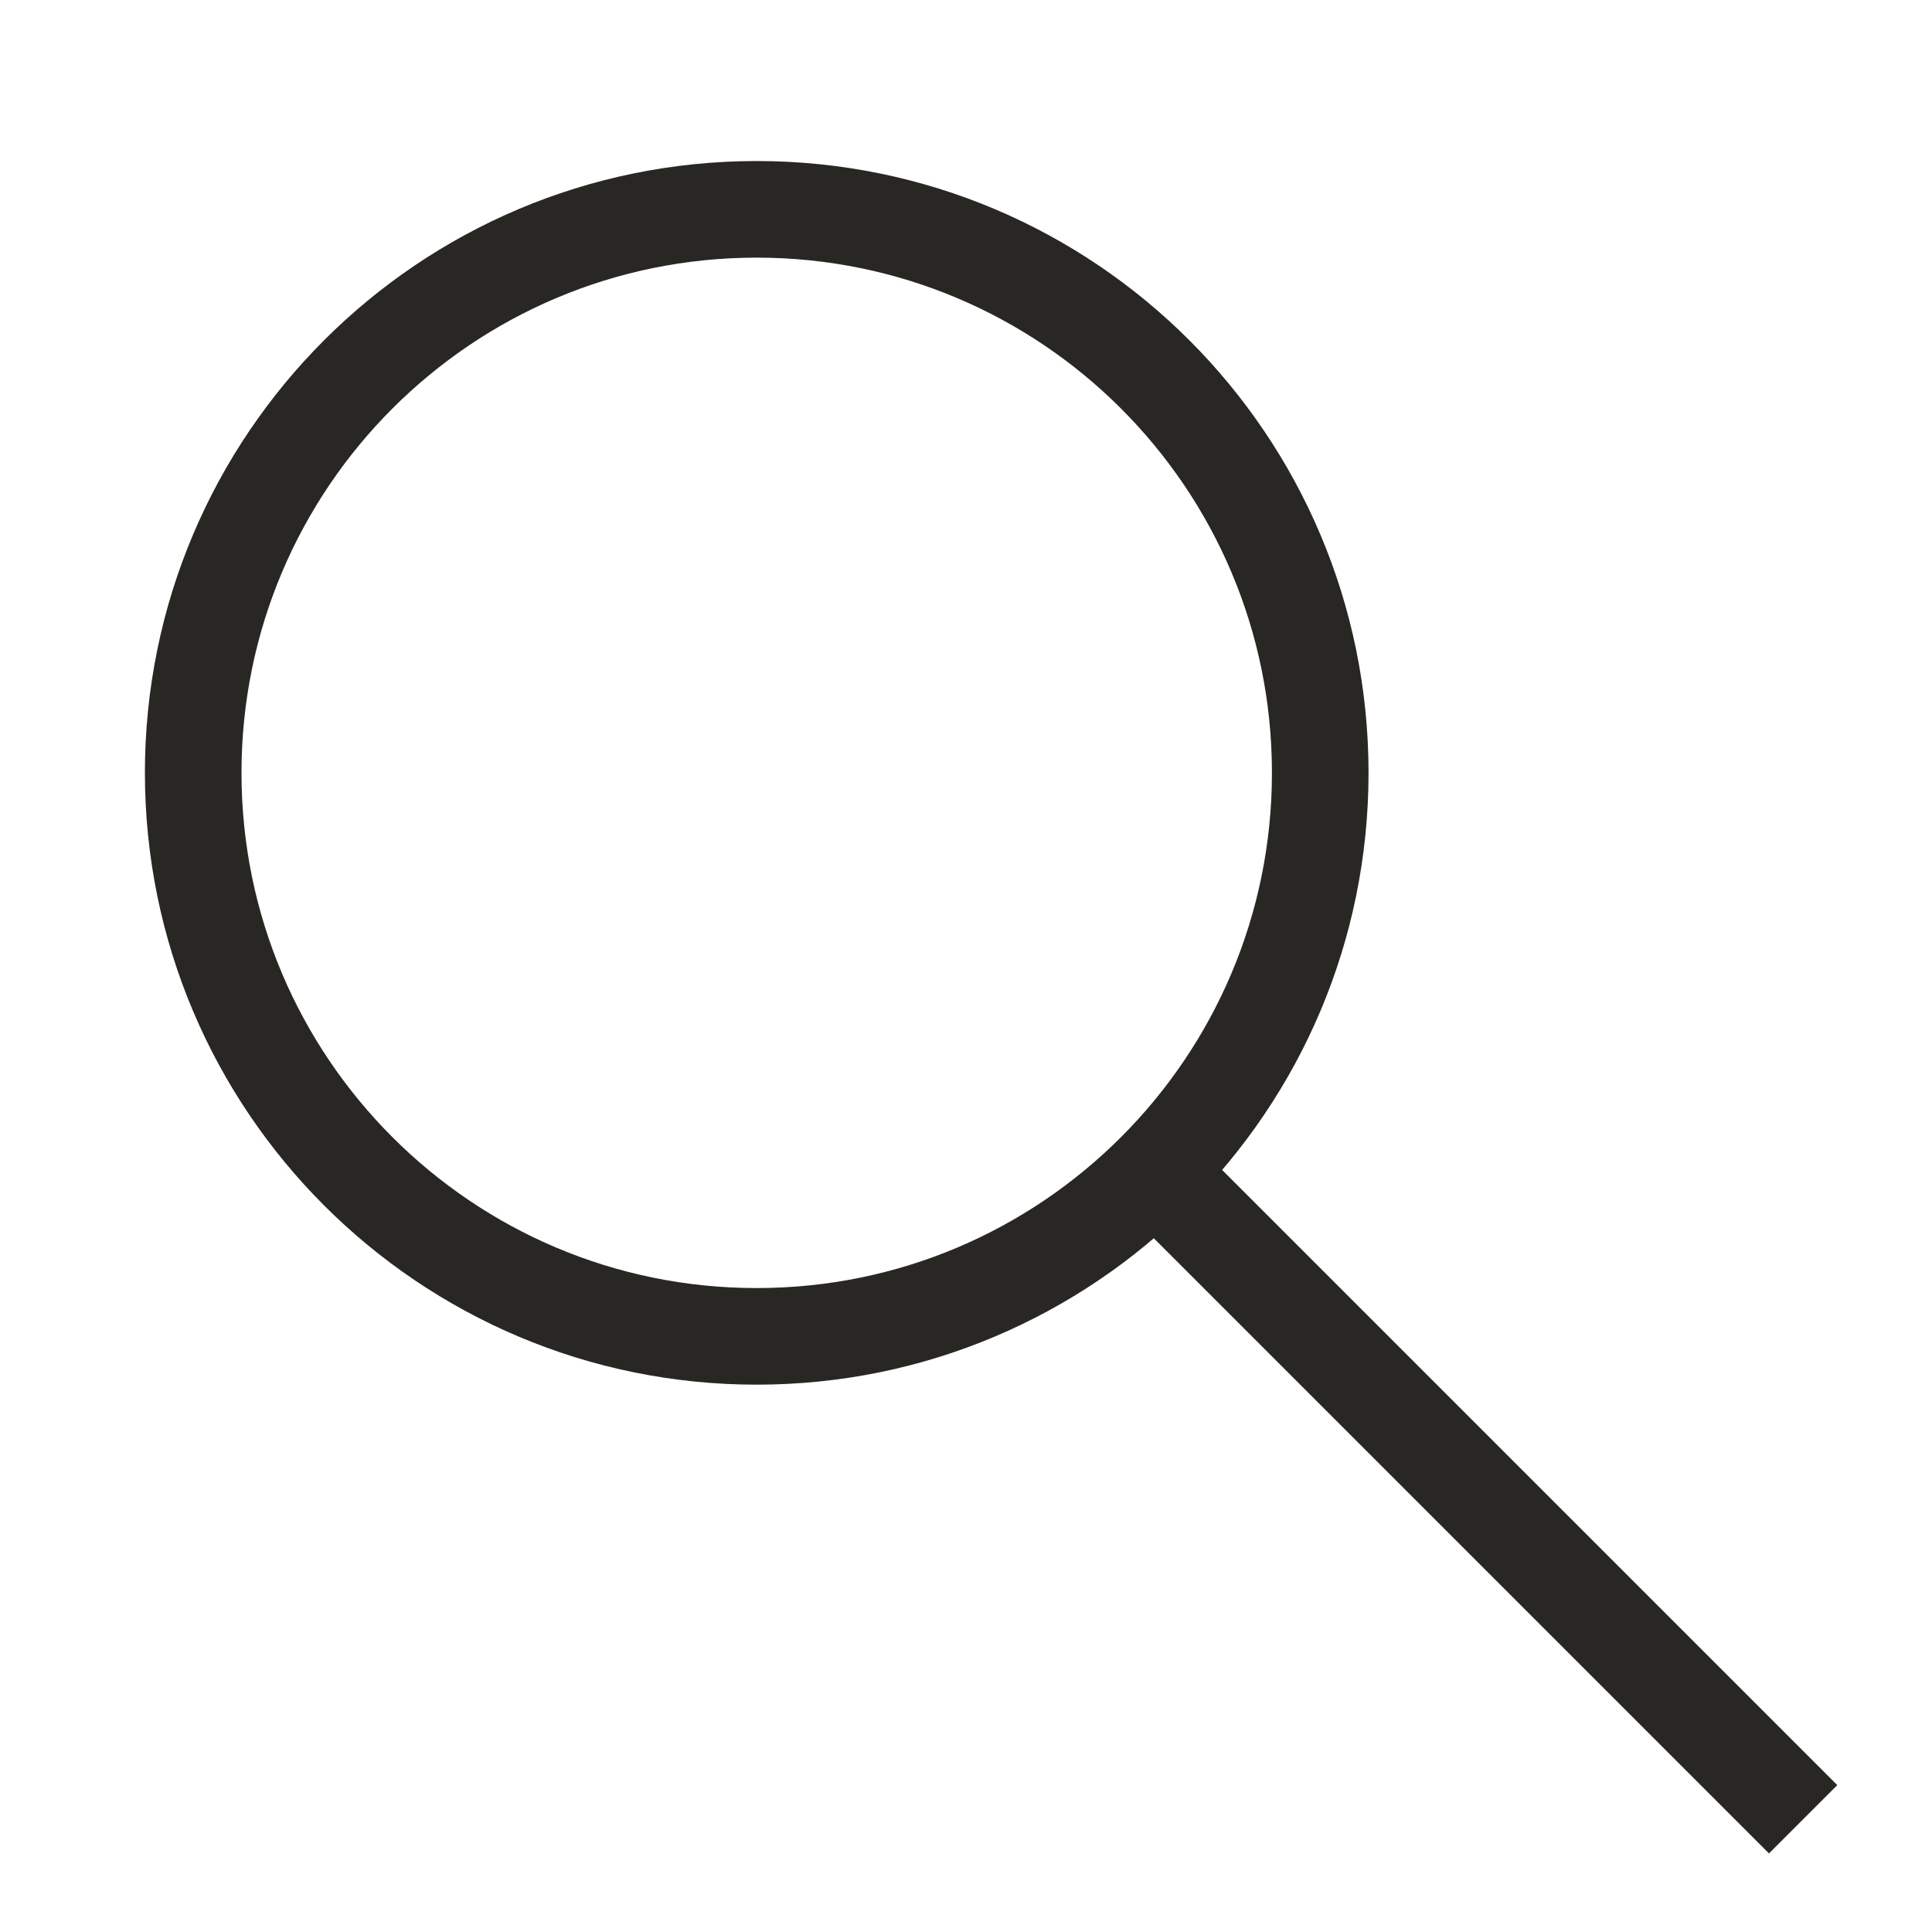
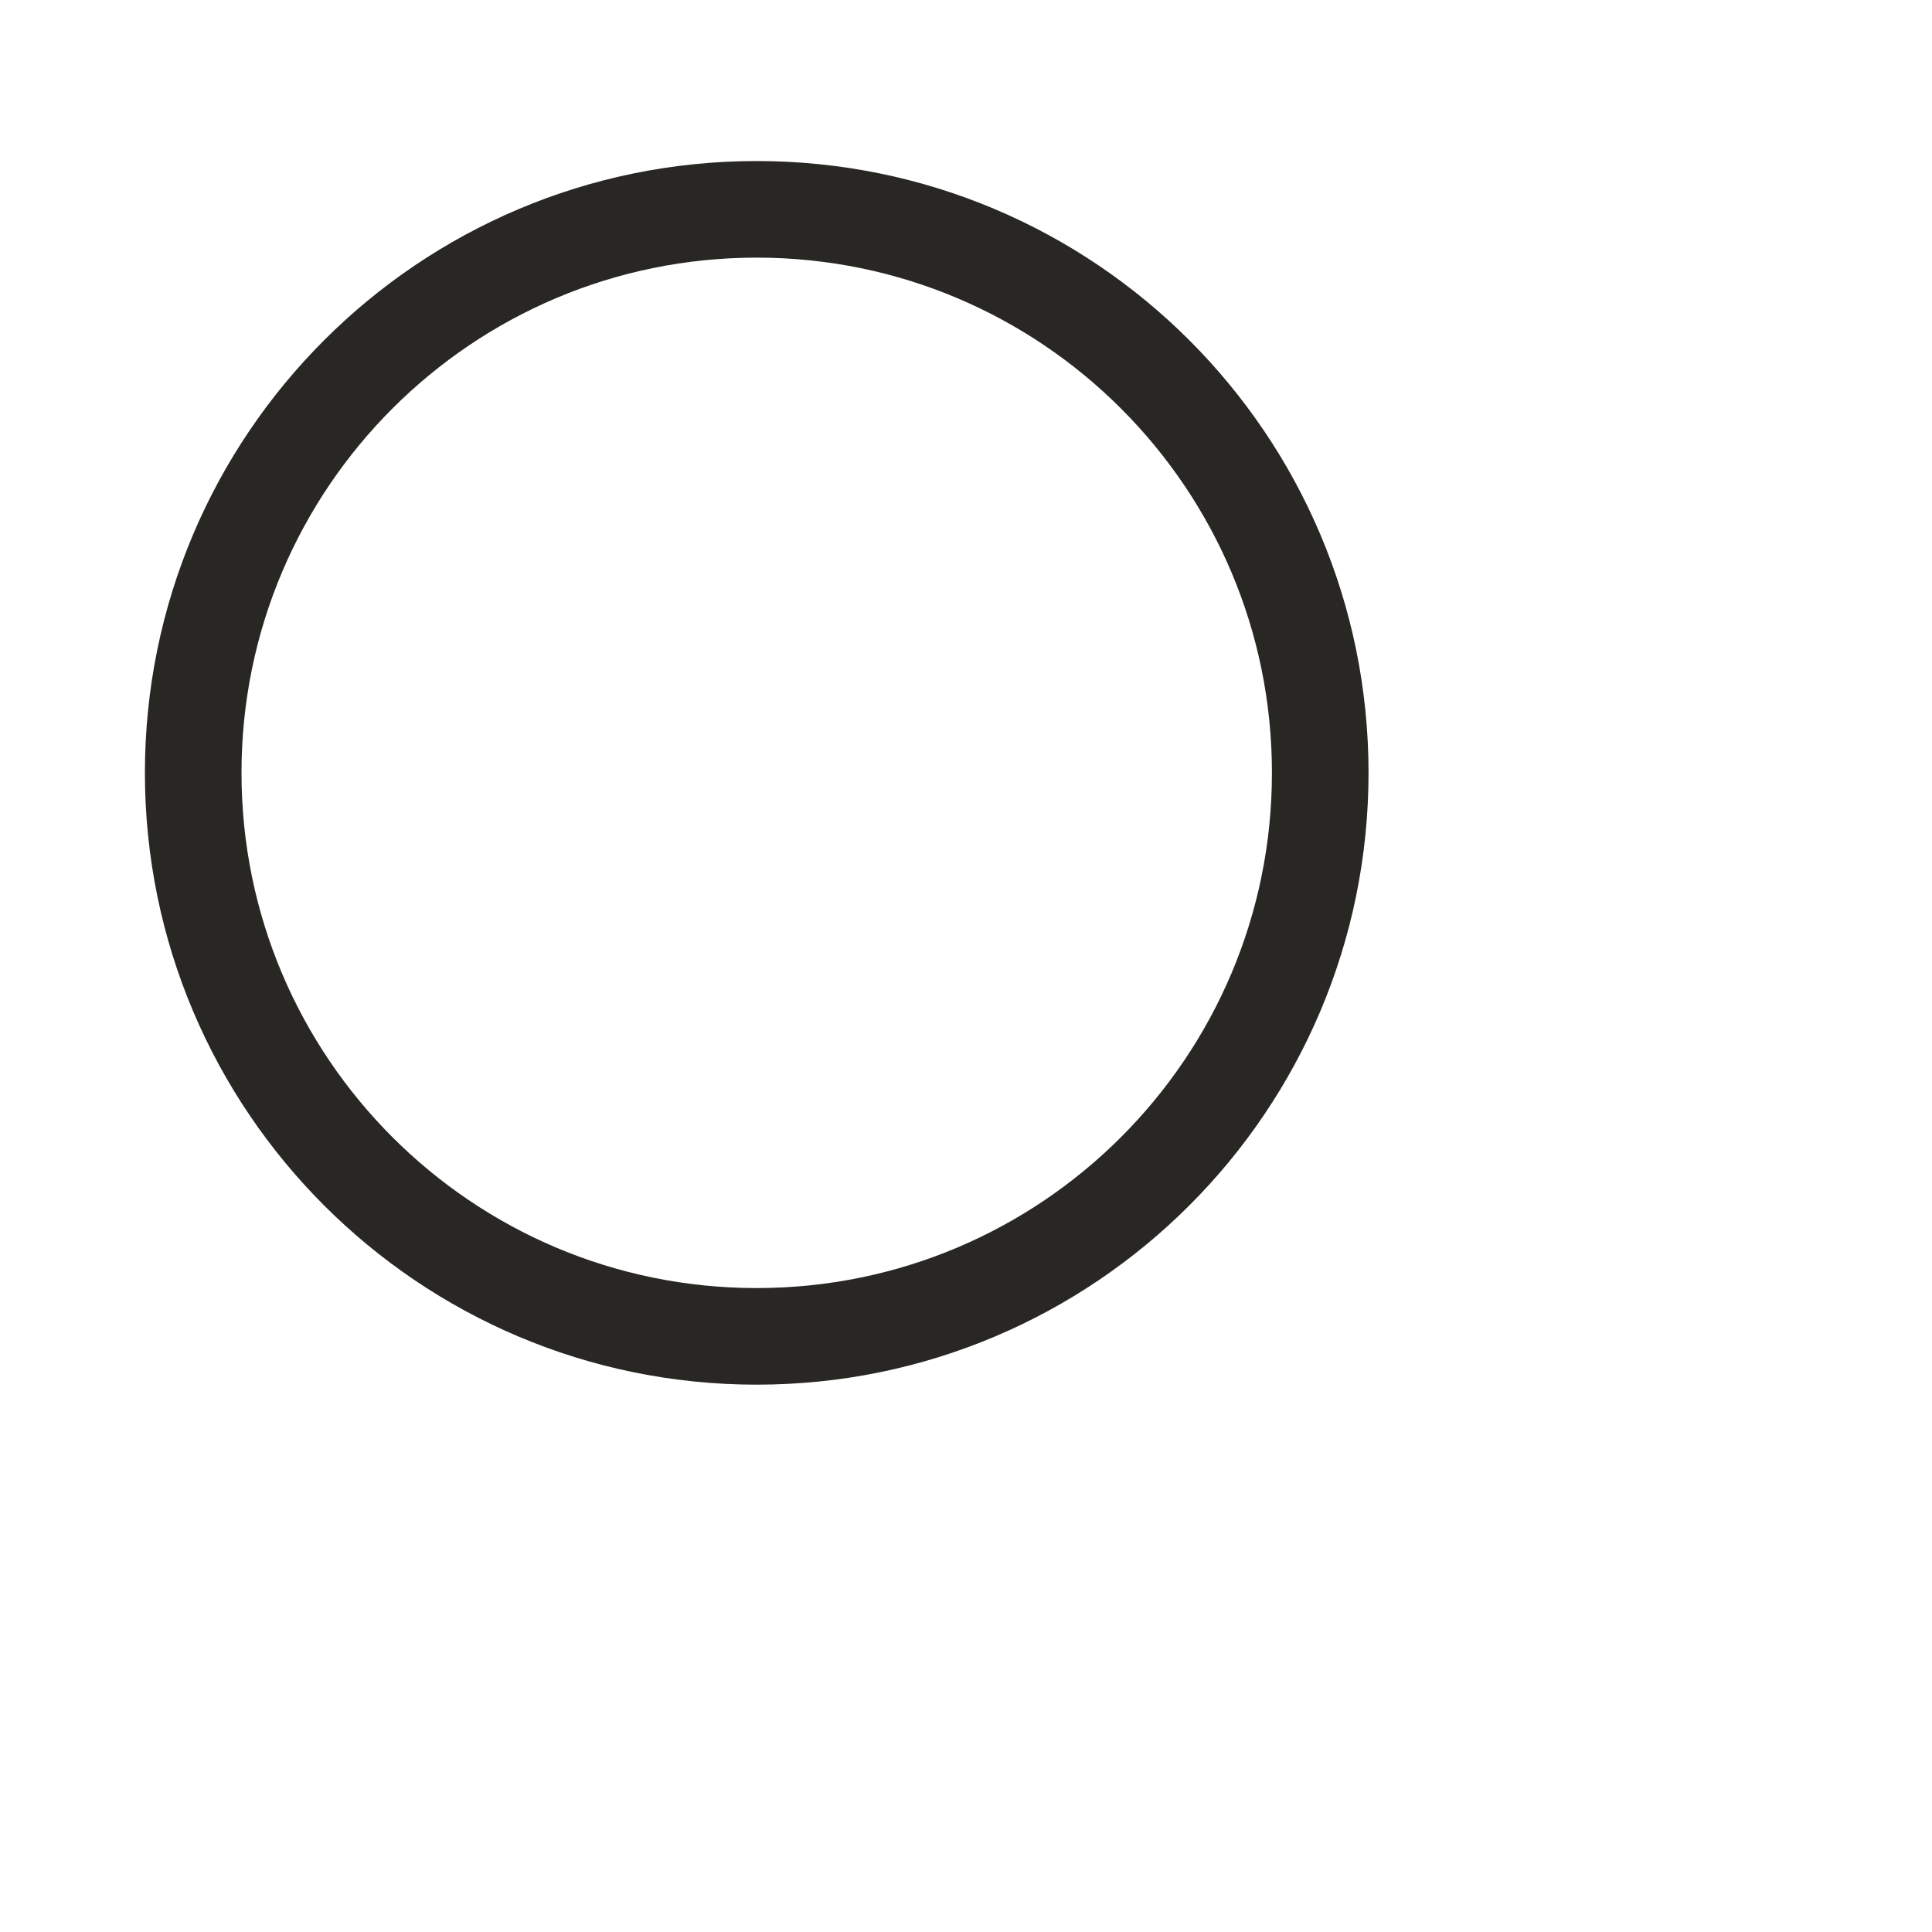
<svg xmlns="http://www.w3.org/2000/svg" width="20" height="20" viewBox="0 0 20 20" fill="none">
  <path d="M7.833 13.834C11.055 13.834 13.667 11.222 13.667 8C13.667 4.779 11.055 2.167 7.833 2.167C4.612 2.167 2 4.779 2 8C2 11.222 4.612 13.834 7.833 13.834Z" stroke="#282723" stroke-miterlimit="10" />
-   <path d="M18.666 18.833L11.95 12.117" stroke="#282723" stroke-miterlimit="10" />
</svg>